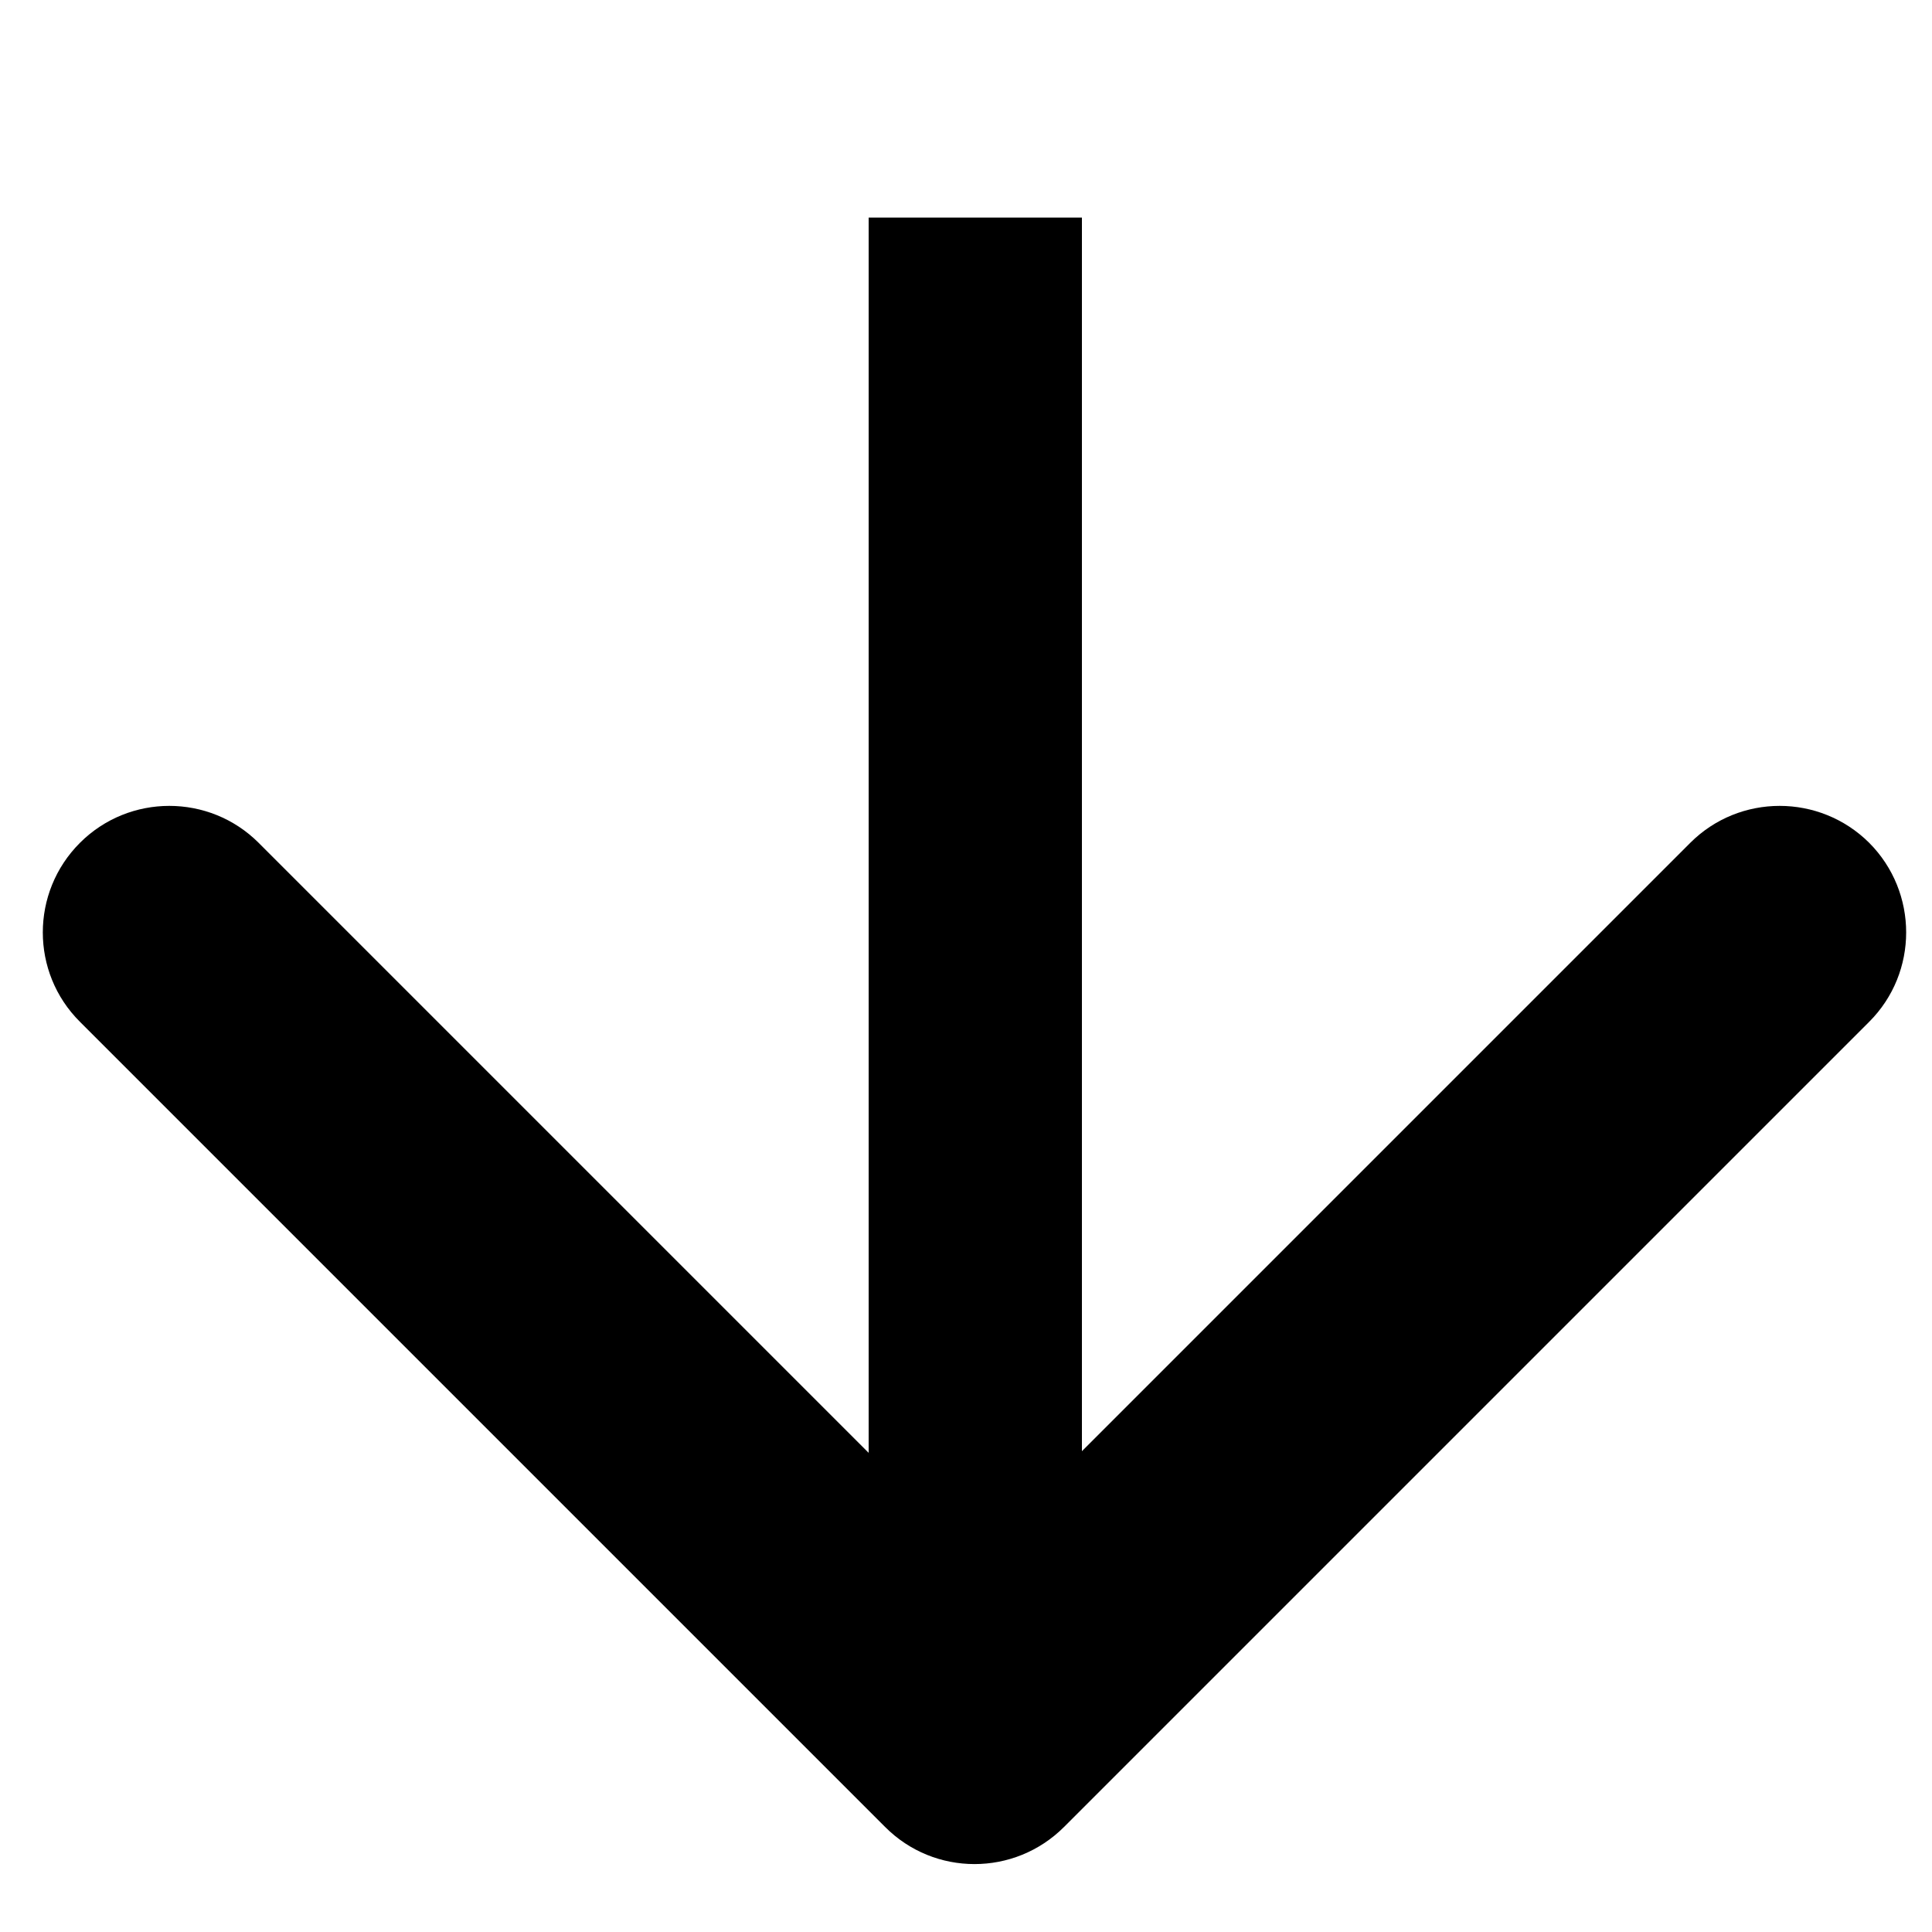
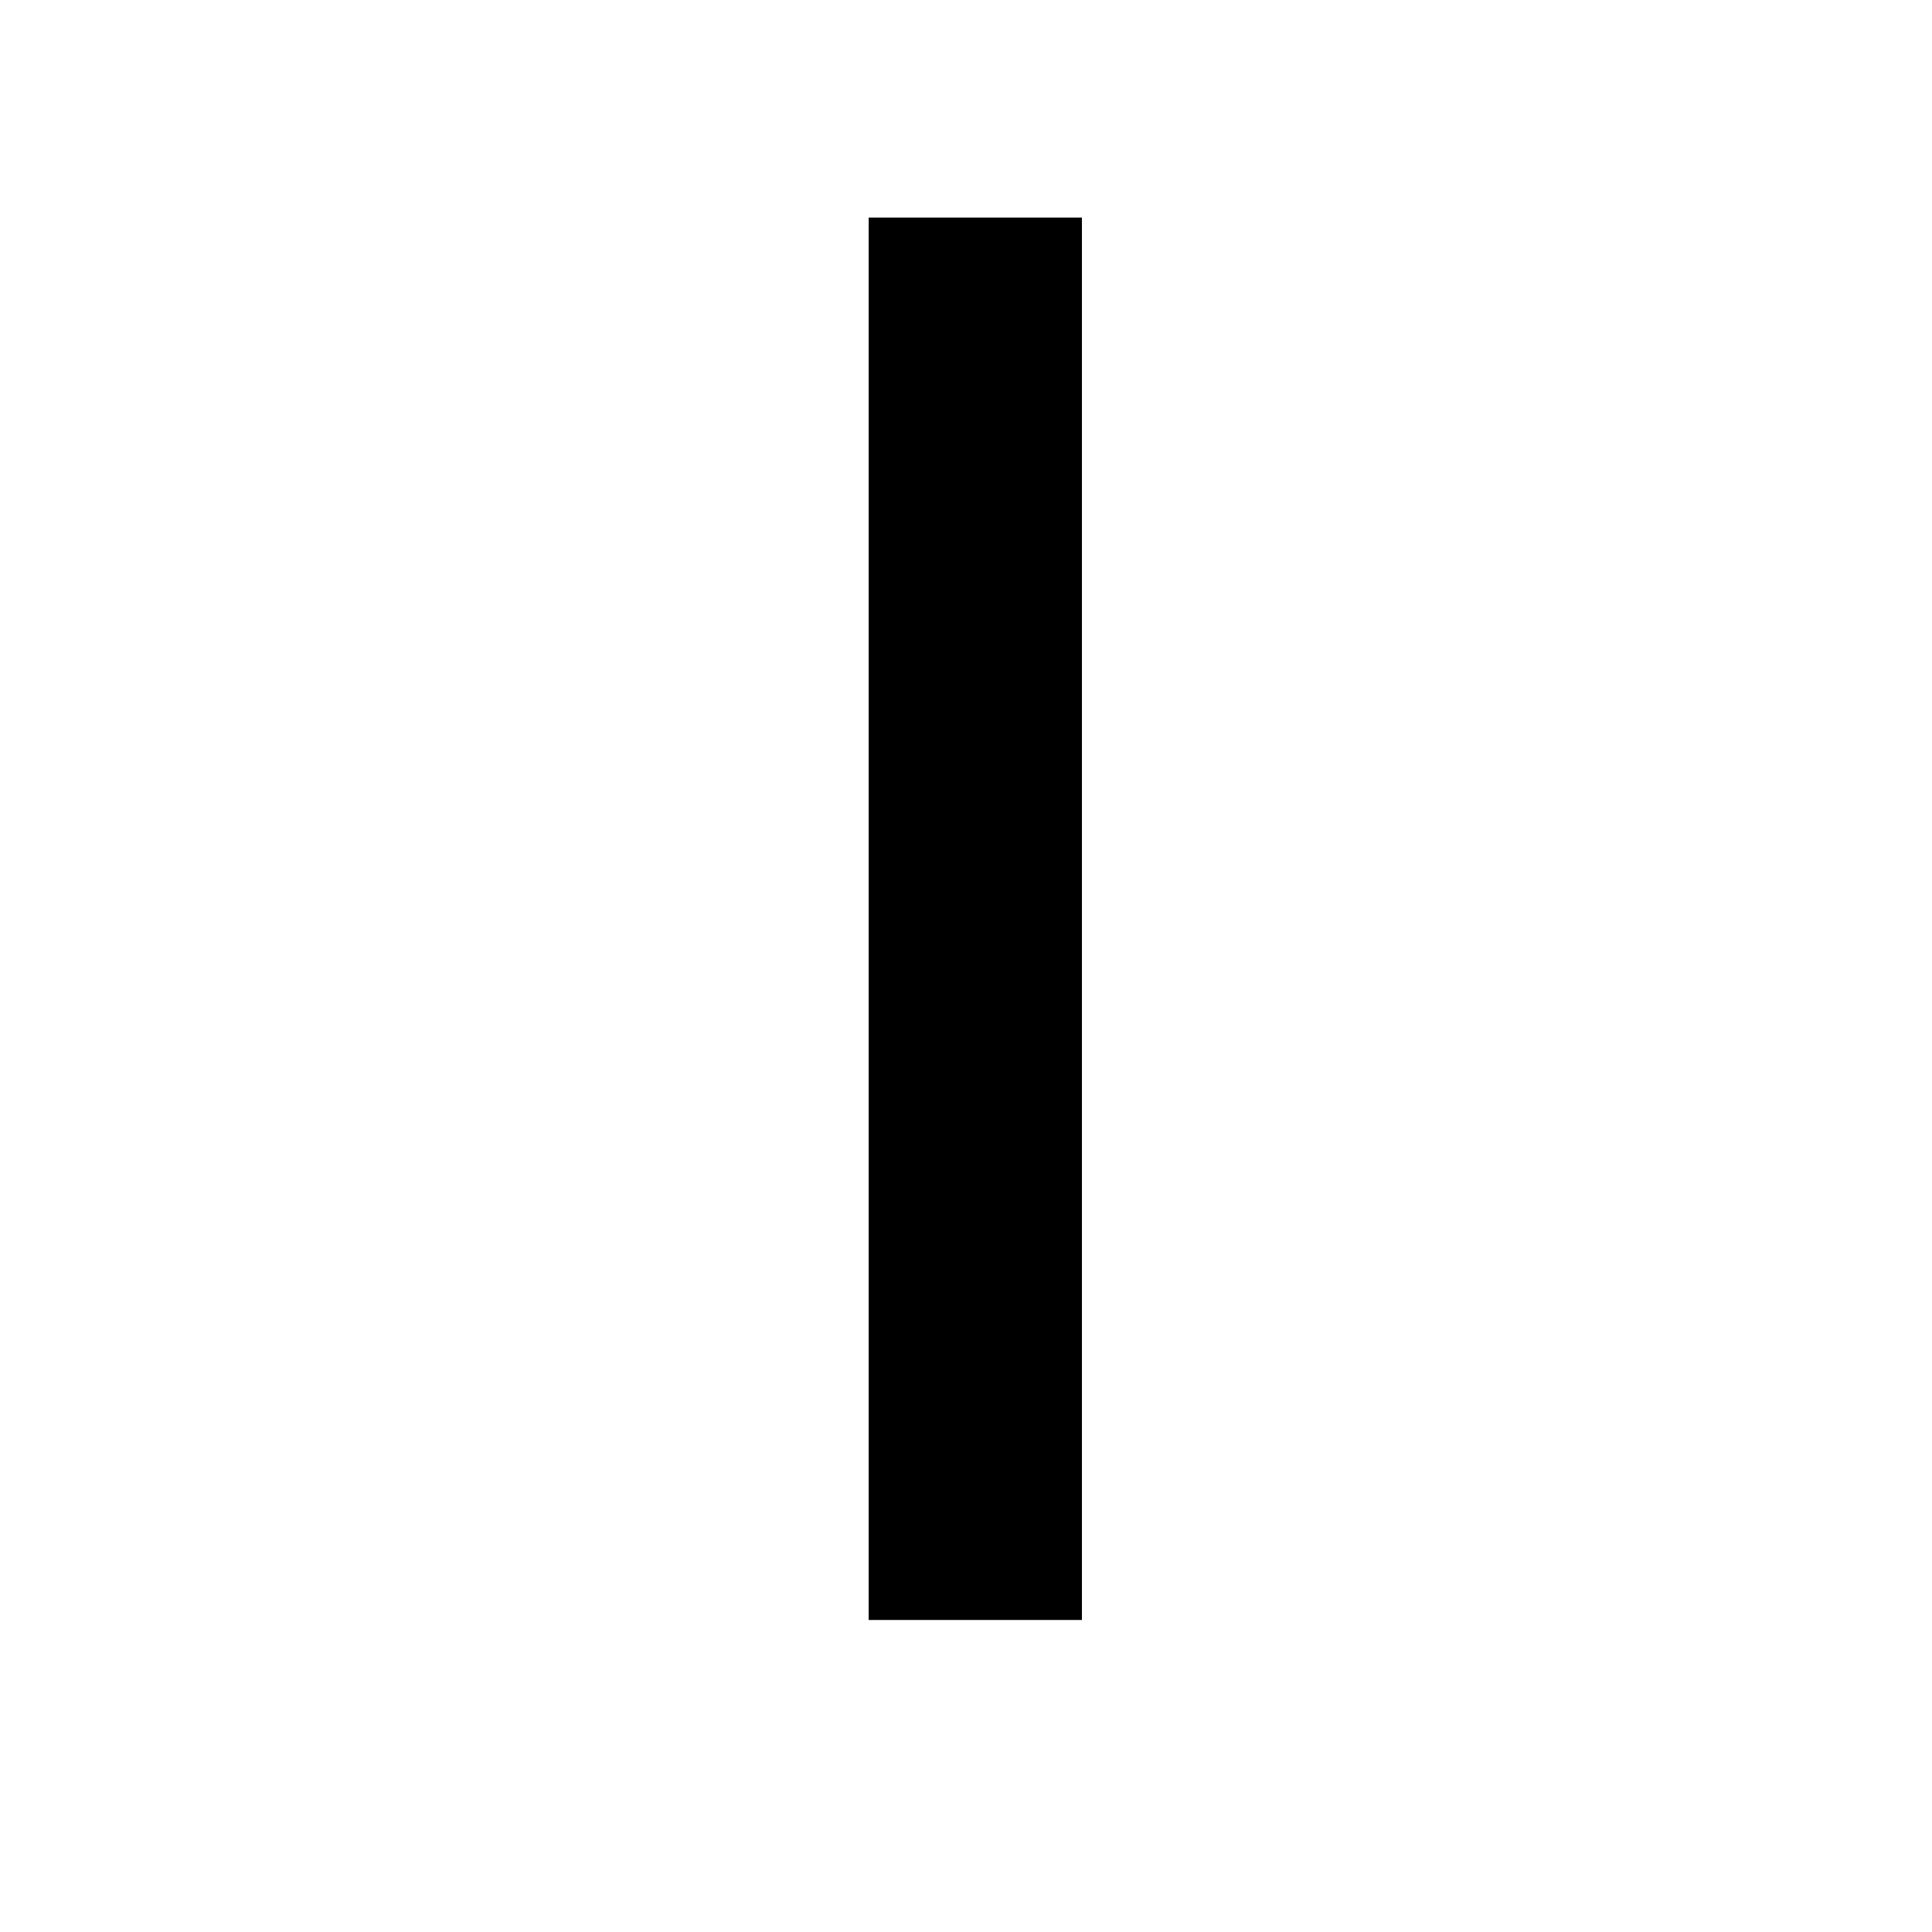
<svg xmlns="http://www.w3.org/2000/svg" width="8" height="8" viewBox="0 0 8 8" fill="none">
-   <path d="M3.665 7.565C3.869 7.77 4.201 7.77 4.406 7.565L7.74 4.231C7.944 4.027 7.944 3.695 7.74 3.49C7.535 3.286 7.203 3.286 6.999 3.49L4.035 6.454L1.071 3.49C0.867 3.286 0.535 3.286 0.331 3.49C0.126 3.695 0.126 4.027 0.331 4.231L3.665 7.565ZM3.511 6.579L3.511 7.195L4.559 7.195L4.559 6.579L3.511 6.579Z" fill="black" />
  <rect x="4.48" y="0.901" width="5.807" height="0.883" transform="rotate(90 4.48 0.901)" fill="black" />
</svg>